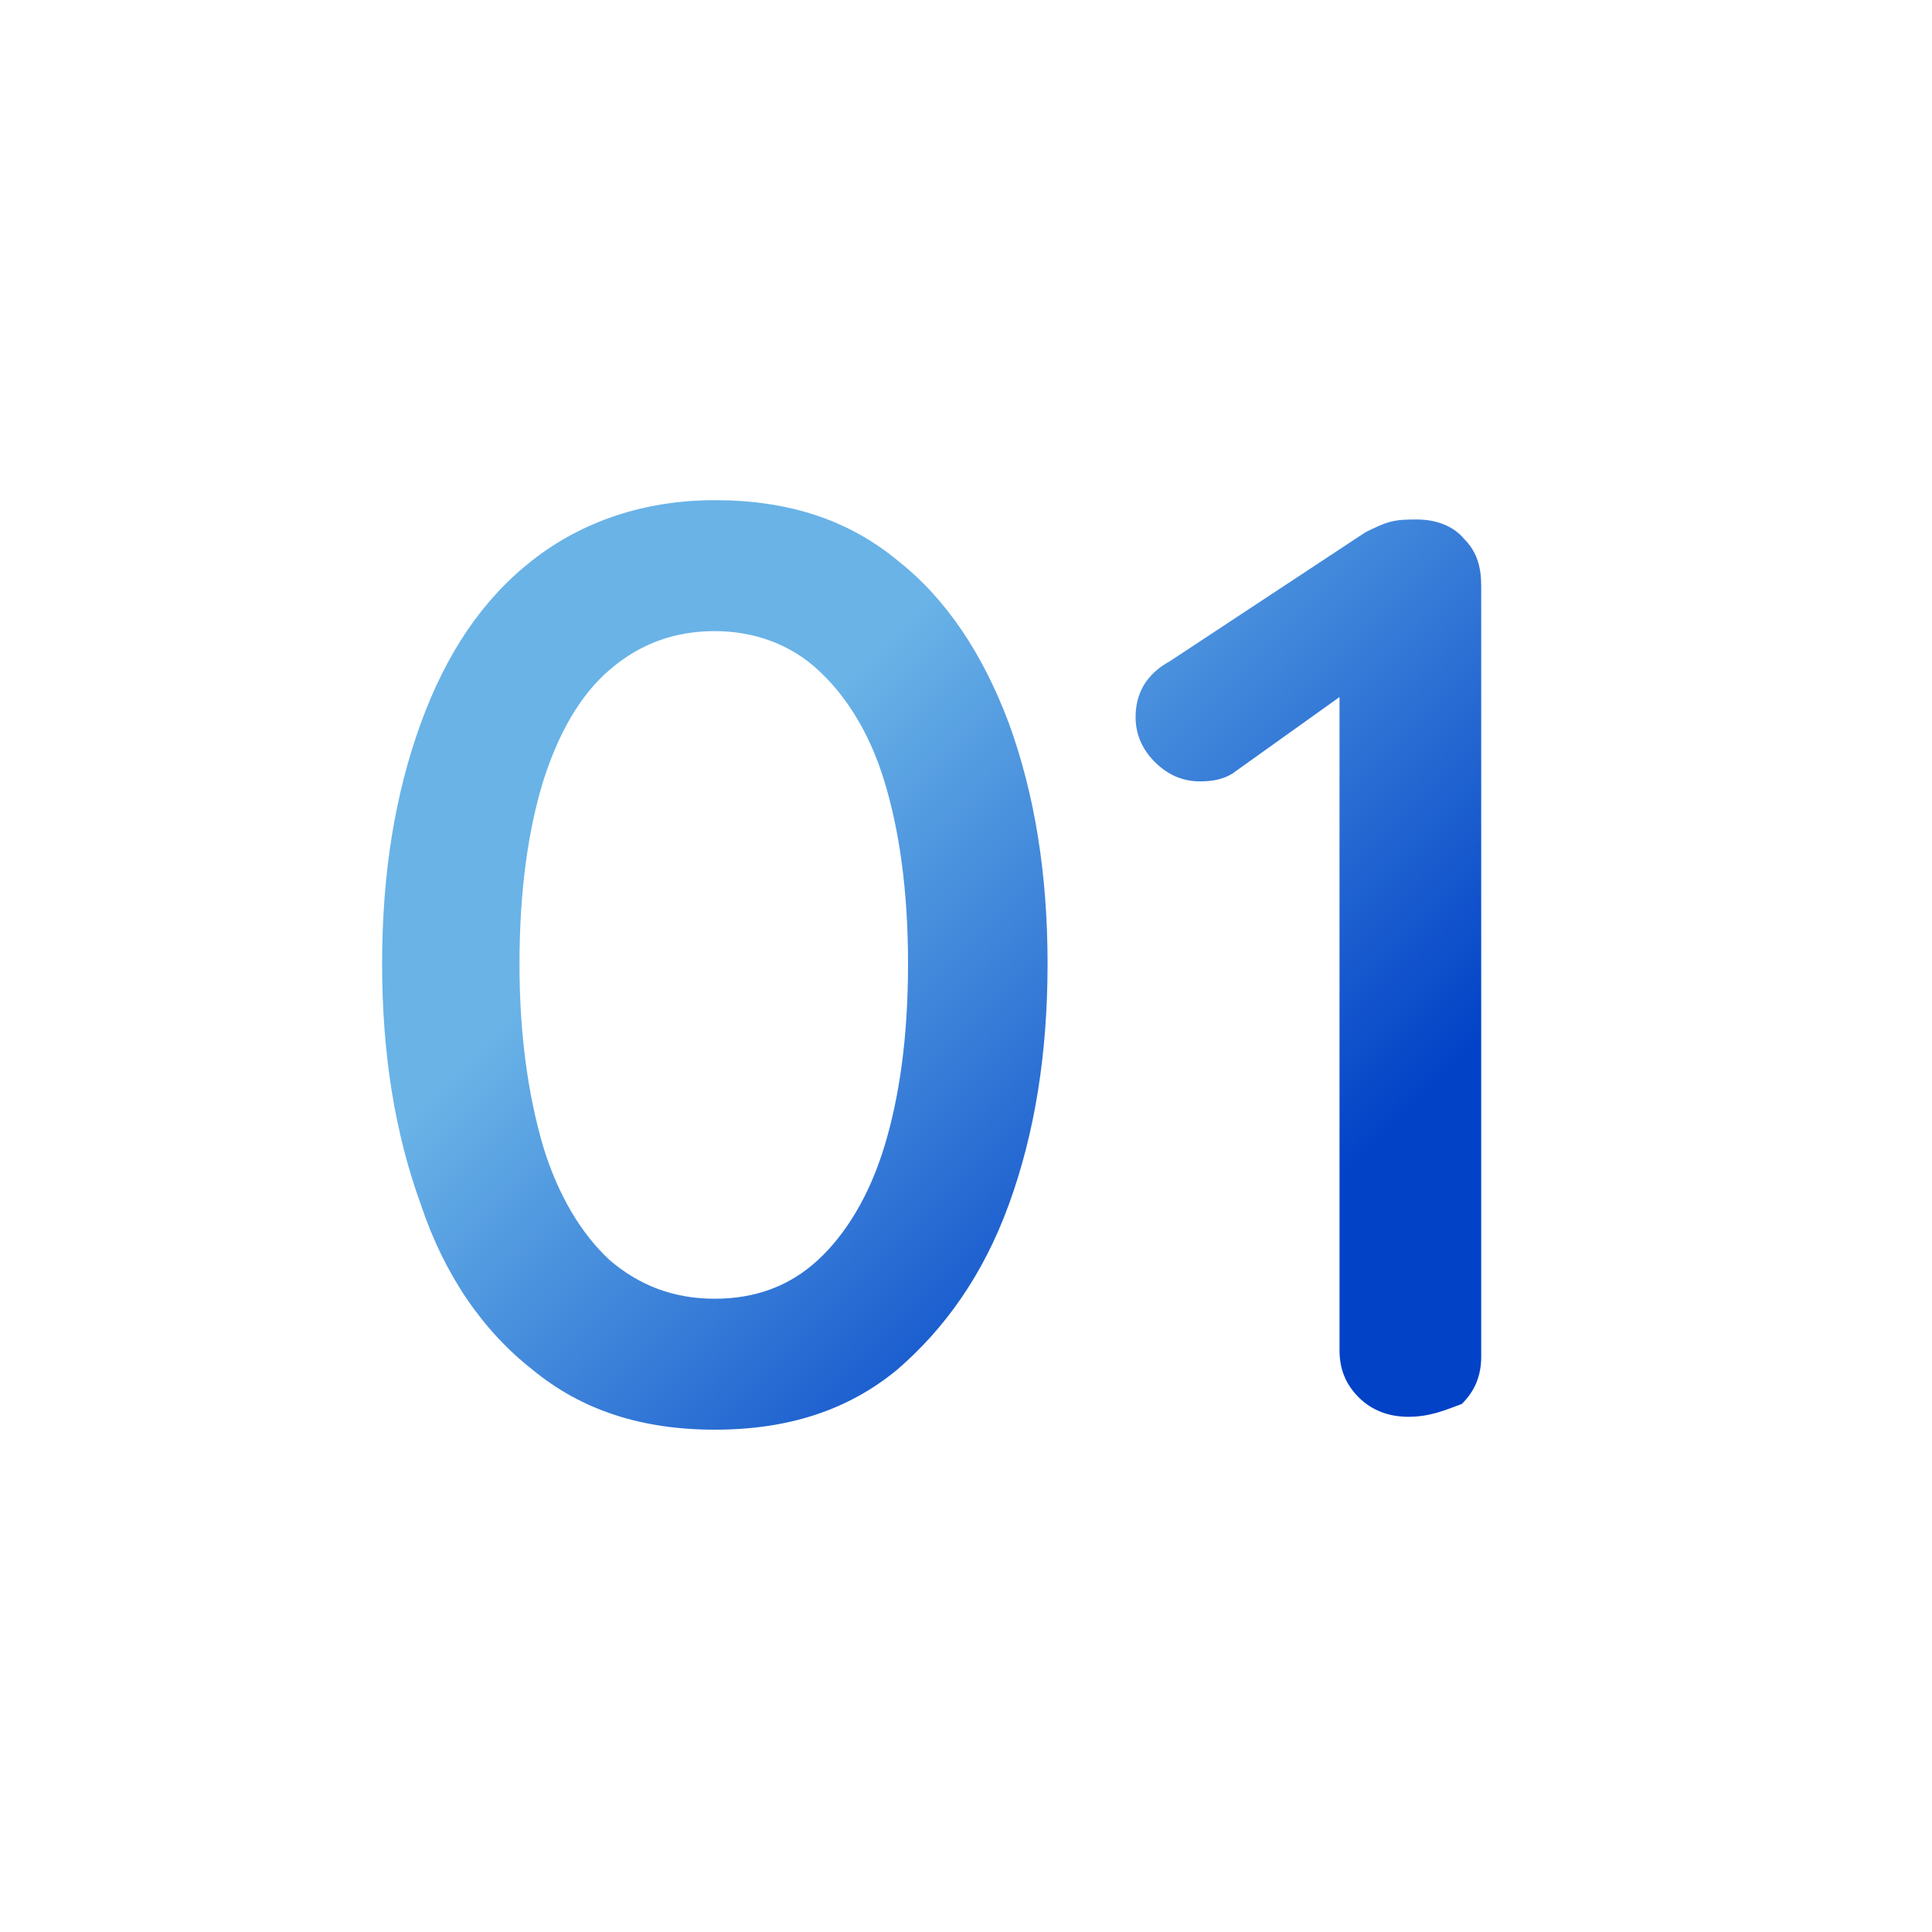
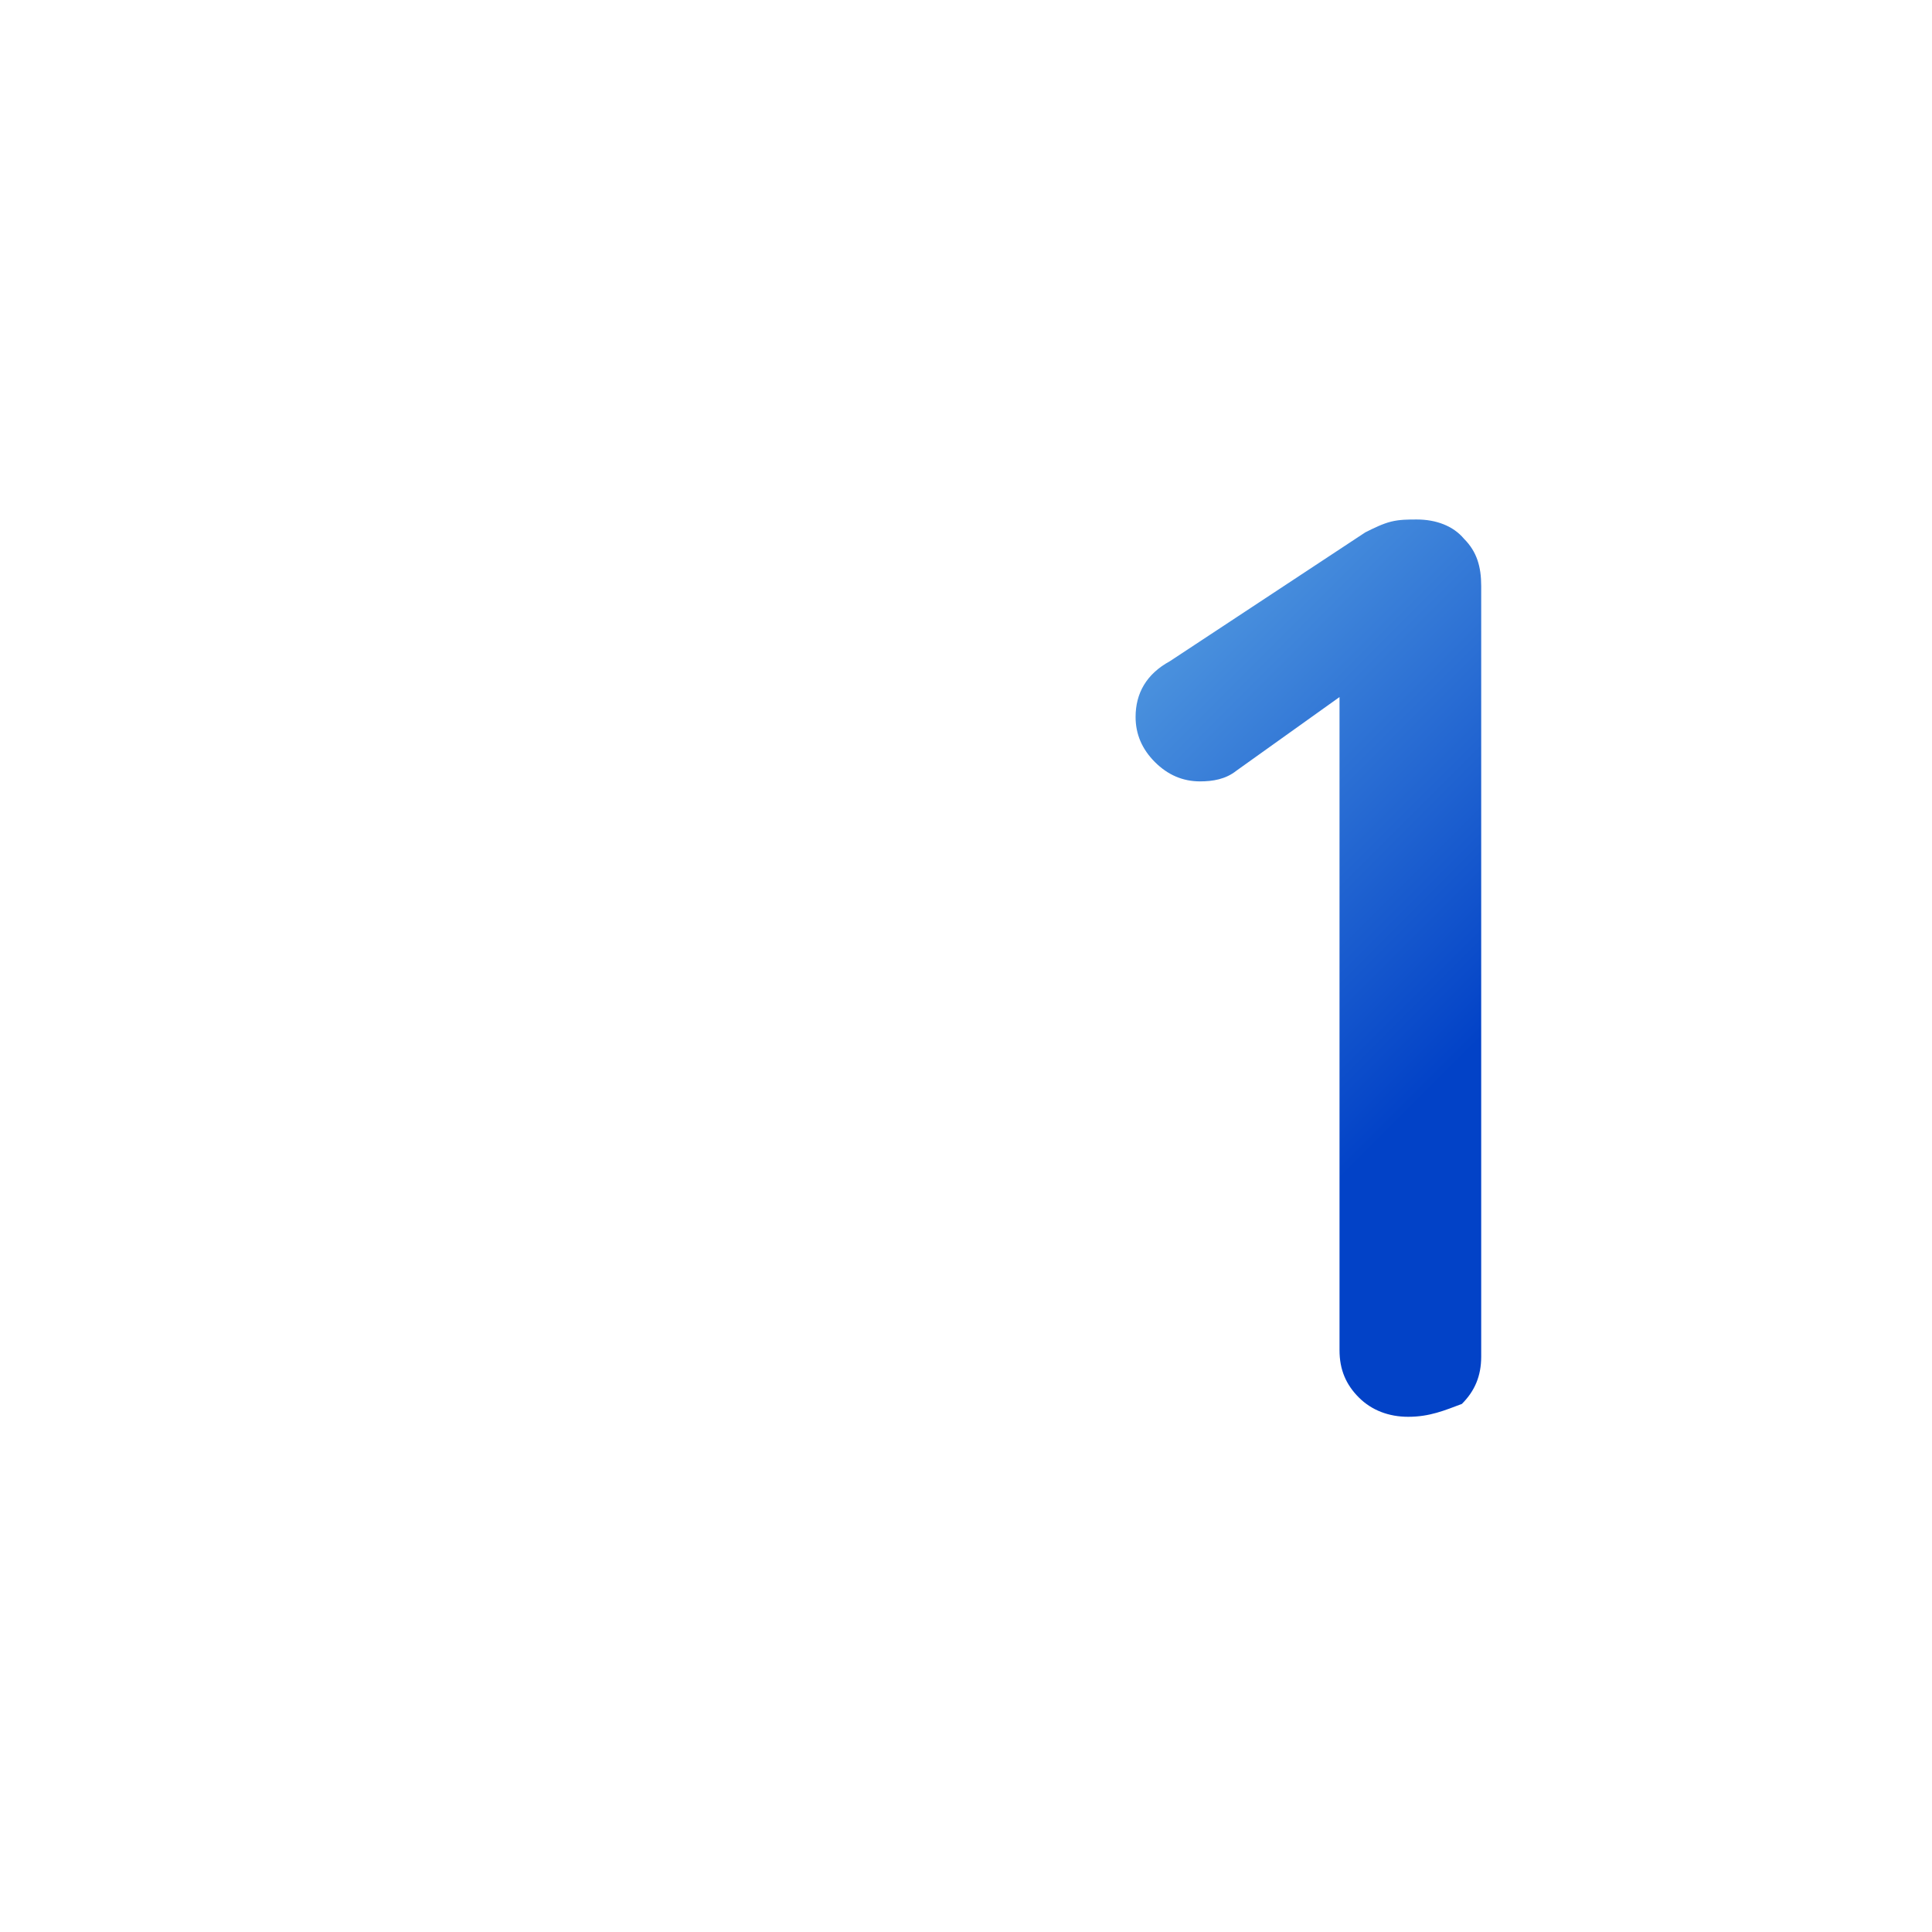
<svg xmlns="http://www.w3.org/2000/svg" version="1.1" id="圖層_1" x="0px" y="0px" viewBox="0 0 90 90" style="enable-background:new 0 0 90 90;" xml:space="preserve">
  <style type="text/css">
	.st0{fill:url(#SVGID_1_);}
	.st1{fill:url(#SVGID_2_);}
</style>
  <g>
    <linearGradient id="SVGID_1_" gradientUnits="userSpaceOnUse" x1="29.738" y1="48.498" x2="52.892" y2="25.343" gradientTransform="matrix(1 0 0 -1 0 89.89)">
      <stop offset="0" style="stop-color:#69B3E7" />
      <stop offset="1" style="stop-color:#0242C7" />
    </linearGradient>
-     <path class="st0" d="M33.3,66.6c-3.4,0-6.2-0.9-8.5-2.8c-2.3-1.8-4.1-4.4-5.2-7.7c-1.2-3.3-1.8-7-1.8-11.2s0.6-7.9,1.8-11.2   c1.2-3.3,2.9-5.8,5.2-7.6c2.3-1.8,5.2-2.8,8.5-2.8c3.4,0,6.2,0.9,8.5,2.8c2.3,1.8,4,4.4,5.2,7.6c1.2,3.3,1.8,7,1.8,11.2   s-0.6,7.9-1.8,11.2s-3,5.8-5.2,7.7C39.5,65.7,36.7,66.6,33.3,66.6z M33.3,60.5c1.9,0,3.5-0.6,4.8-1.8s2.4-3,3.1-5.3   c0.7-2.3,1.1-5.1,1.1-8.5s-0.4-6.2-1.1-8.5c-0.7-2.3-1.8-4-3.1-5.2s-3-1.8-4.8-1.8c-1.9,0-3.5,0.6-4.9,1.8c-1.4,1.2-2.4,3-3.1,5.2   c-0.7,2.3-1.1,5.1-1.1,8.5c0,3.3,0.4,6.1,1.1,8.5c0.7,2.3,1.8,4.1,3.1,5.3C29.8,59.9,31.4,60.5,33.3,60.5z" />
    <linearGradient id="SVGID_2_" gradientUnits="userSpaceOnUse" x1="45.893" y1="64.653" x2="69.047" y2="41.499" gradientTransform="matrix(1 0 0 -1 0 89.89)">
      <stop offset="0" style="stop-color:#69B3E7" />
      <stop offset="1" style="stop-color:#0242C7" />
    </linearGradient>
    <path class="st1" d="M65.6,66c-0.9,0-1.7-0.3-2.3-0.9s-0.9-1.3-0.9-2.2V30.8l0.8,1.1l-5.6,4c-0.5,0.4-1.1,0.5-1.7,0.5   c-0.8,0-1.5-0.3-2.1-0.9c-0.6-0.6-0.9-1.3-0.9-2.1c0-1.1,0.5-2,1.6-2.6l9.1-6c0.4-0.2,0.8-0.4,1.2-0.5c0.4-0.1,0.8-0.1,1.2-0.1   c0.9,0,1.7,0.3,2.2,0.9c0.6,0.6,0.8,1.3,0.8,2.2v35.9c0,0.9-0.3,1.6-0.9,2.2C67.3,65.7,66.6,66,65.6,66z" />
  </g>
</svg>